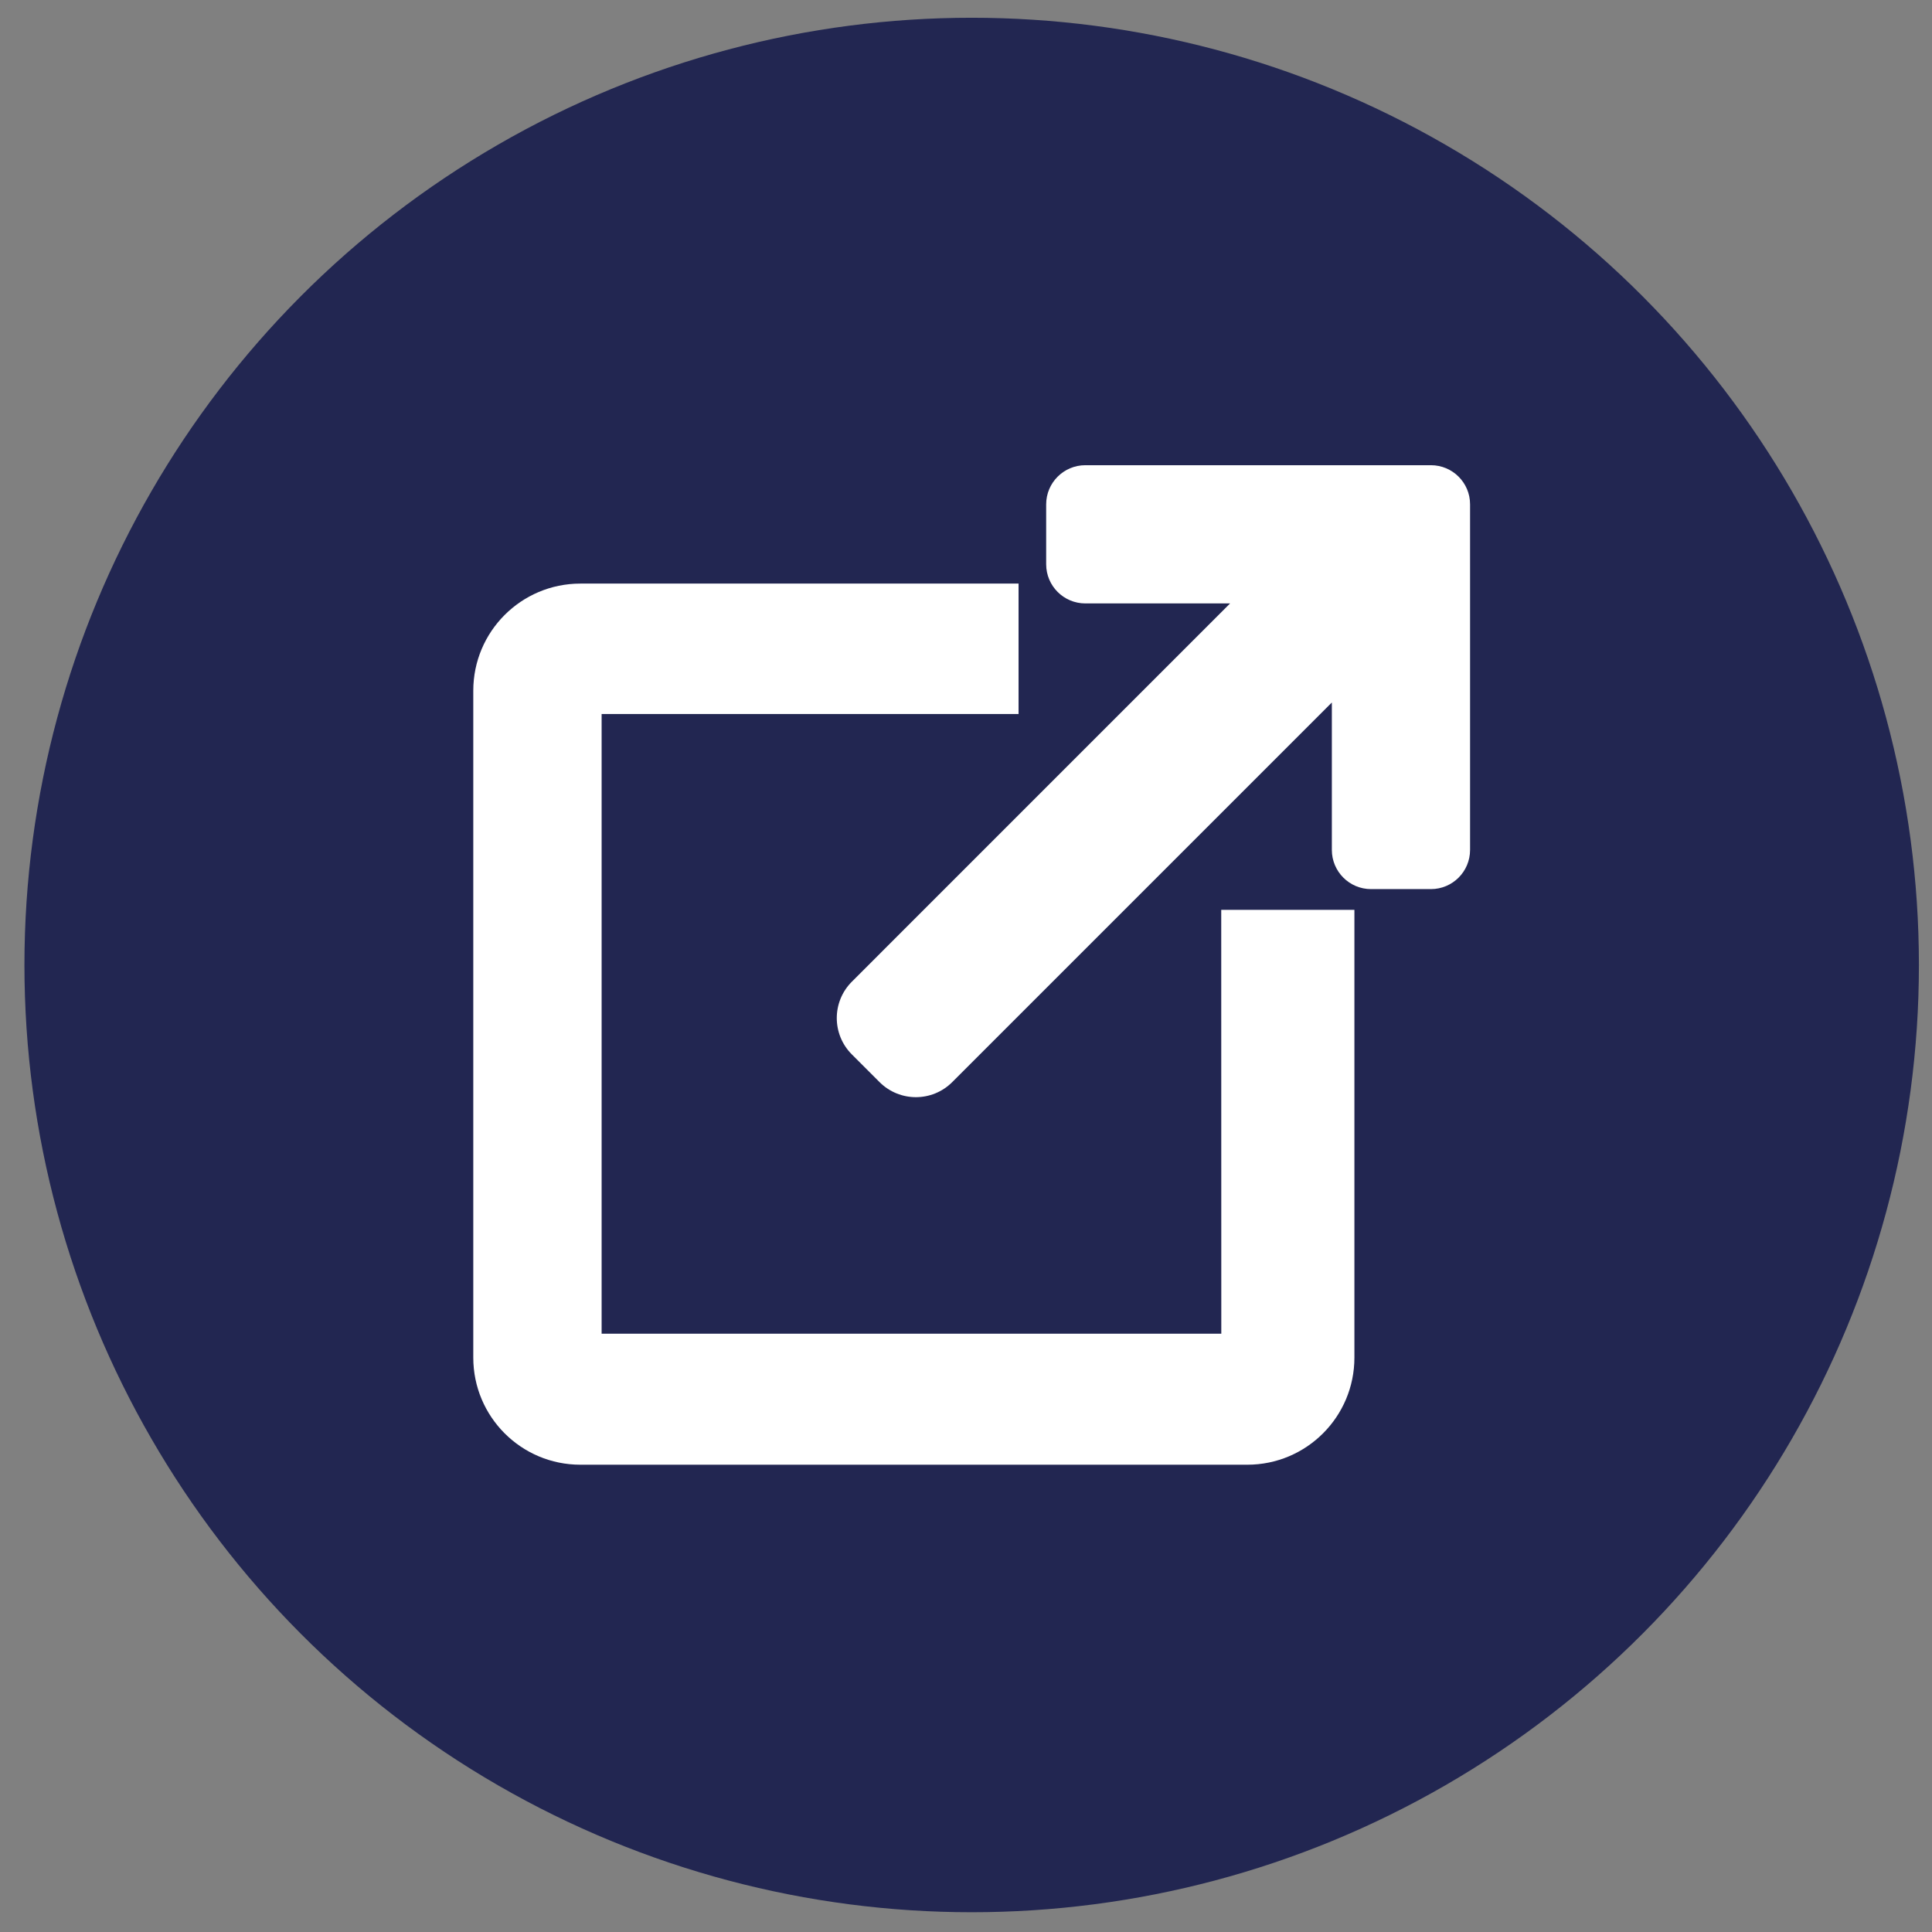
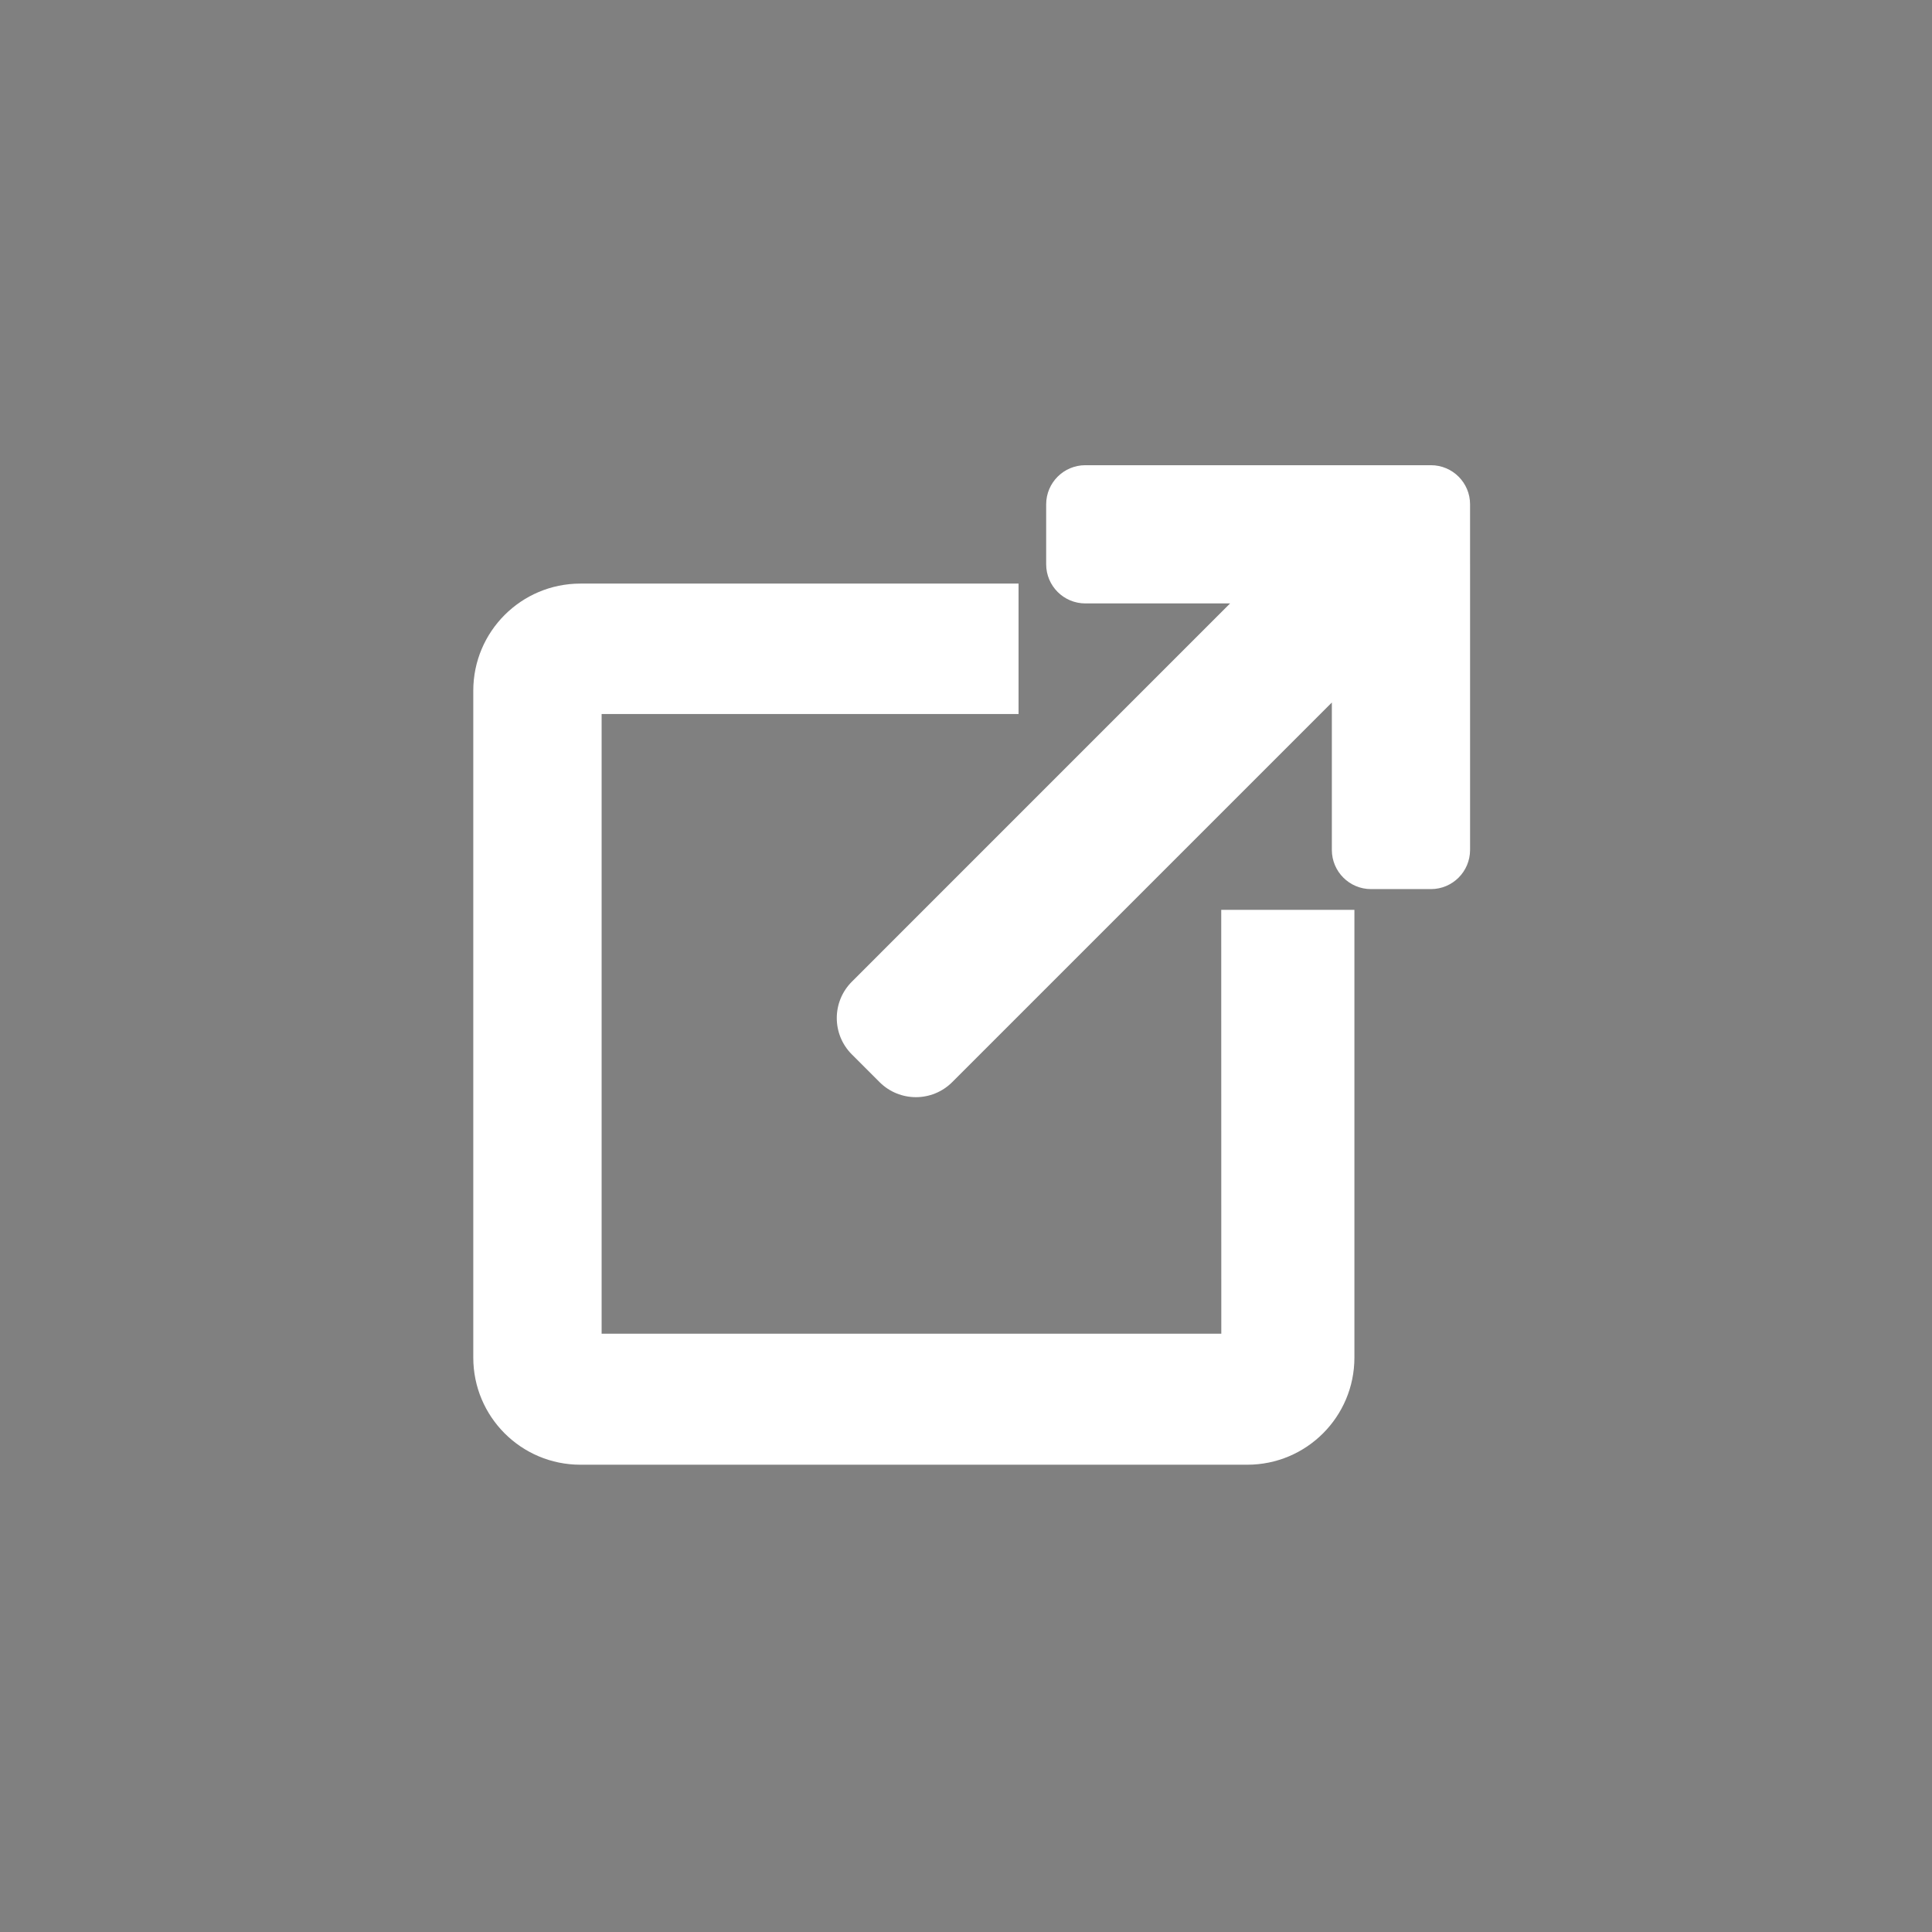
<svg xmlns="http://www.w3.org/2000/svg" version="1.1" id="Capa_1" x="0px" y="0px" viewBox="0 0 566.93 566.93" style="enable-background:new 0 0 566.93 566.93;" xml:space="preserve">
  <rect x="0" y="0" width="566.93" height="566.93" fill="#808080" stroke="none" />
  <style type="text/css">
	.st0{fill:#222651;}
	.st1{fill:#FFFFFF;}
</style>
-   <circle class="st0" cx="285.13" cy="283.17" r="277.96" />
  <g>
    <path class="st1" d="M419.89,136.51h-17.58h-83.82c-6.34,0-11.5,5.14-11.5,11.49v17.58c0,6.34,5.14,11.49,11.5,11.49h42.47   L249.97,288.07c-5.9,5.9-5.9,15.45,0,21.34l8.12,8.12c5.9,5.9,15.45,5.9,21.34,0l111.39-111.39v43.26c0,6.34,5.14,11.5,11.49,11.5   h17.58c6.34,0,11.49-5.14,11.49-11.5v-83.82V148C431.39,141.66,426.24,136.51,419.89,136.51z" />
    <g>
      <path class="st1" d="M358.38,391.36H176.54V209.52h122.35v-38.27H170.31c-17.36,0-31.43,14.07-31.43,31.43v195.7    c0,17.36,14.07,31.43,31.43,31.43h195.7c17.36,0,31.43-14.07,31.43-31.43V266.98h-39.08L358.38,391.36L358.38,391.36z" />
    </g>
  </g>
</svg>